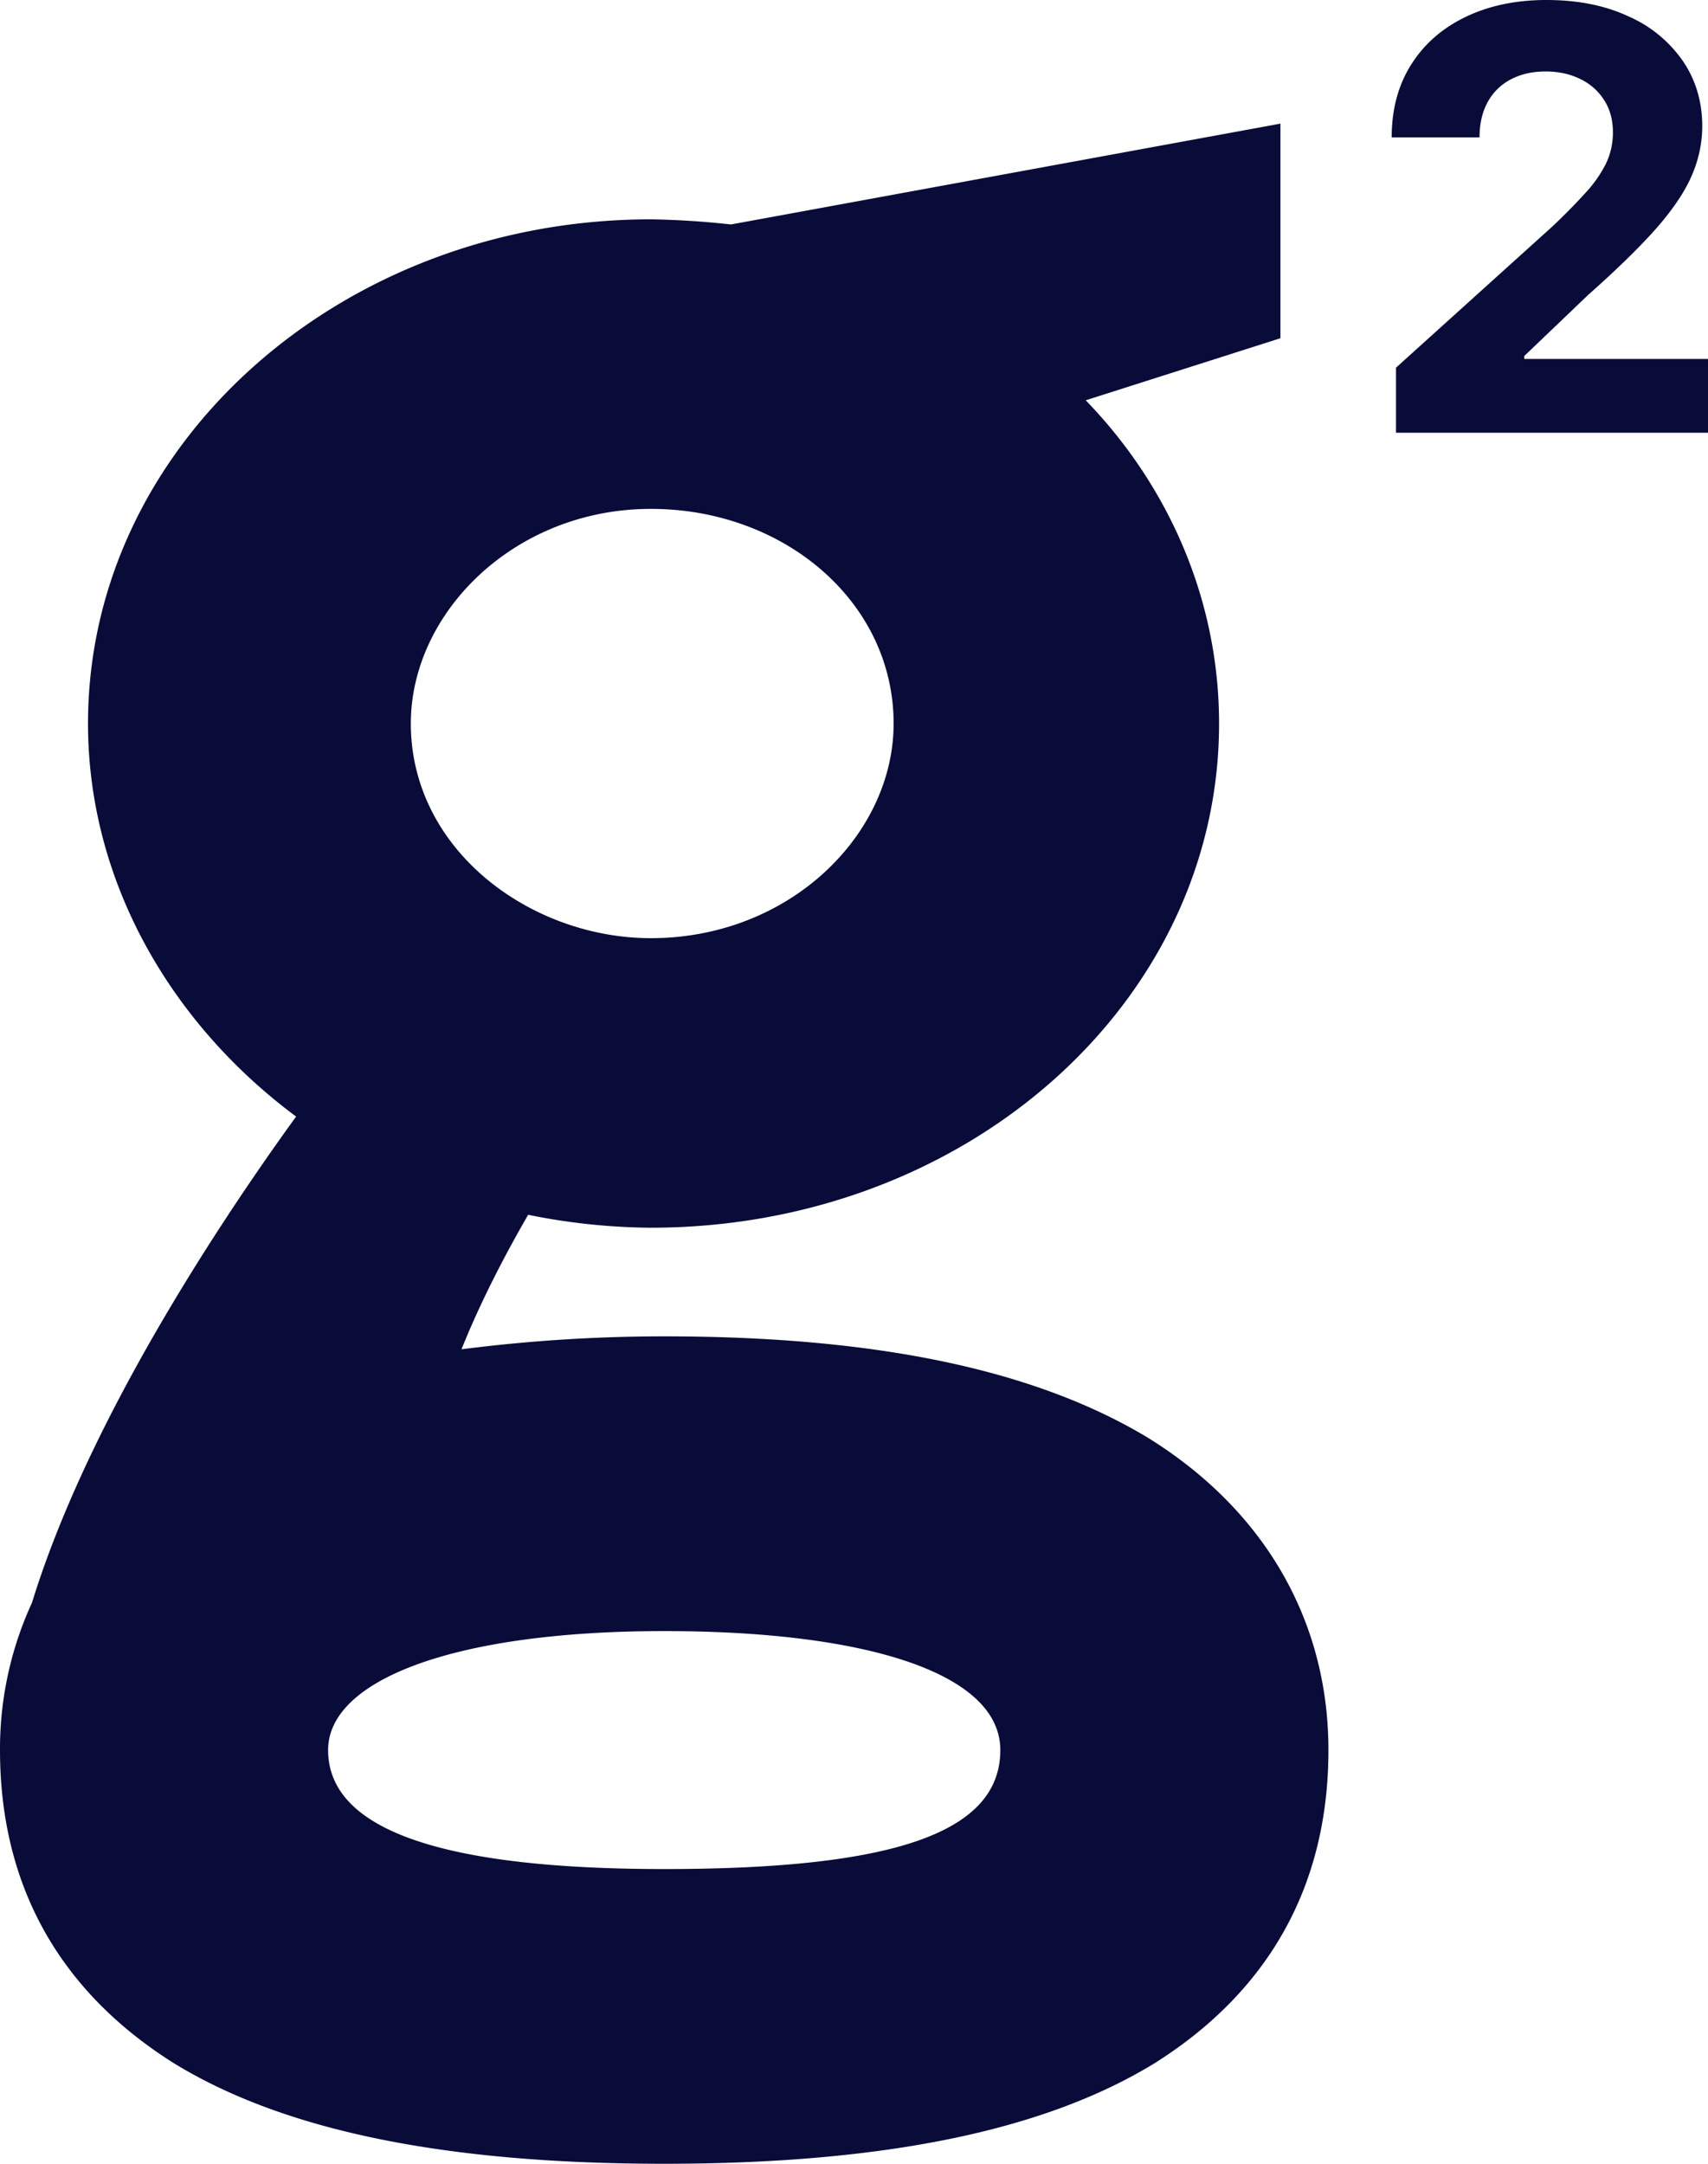
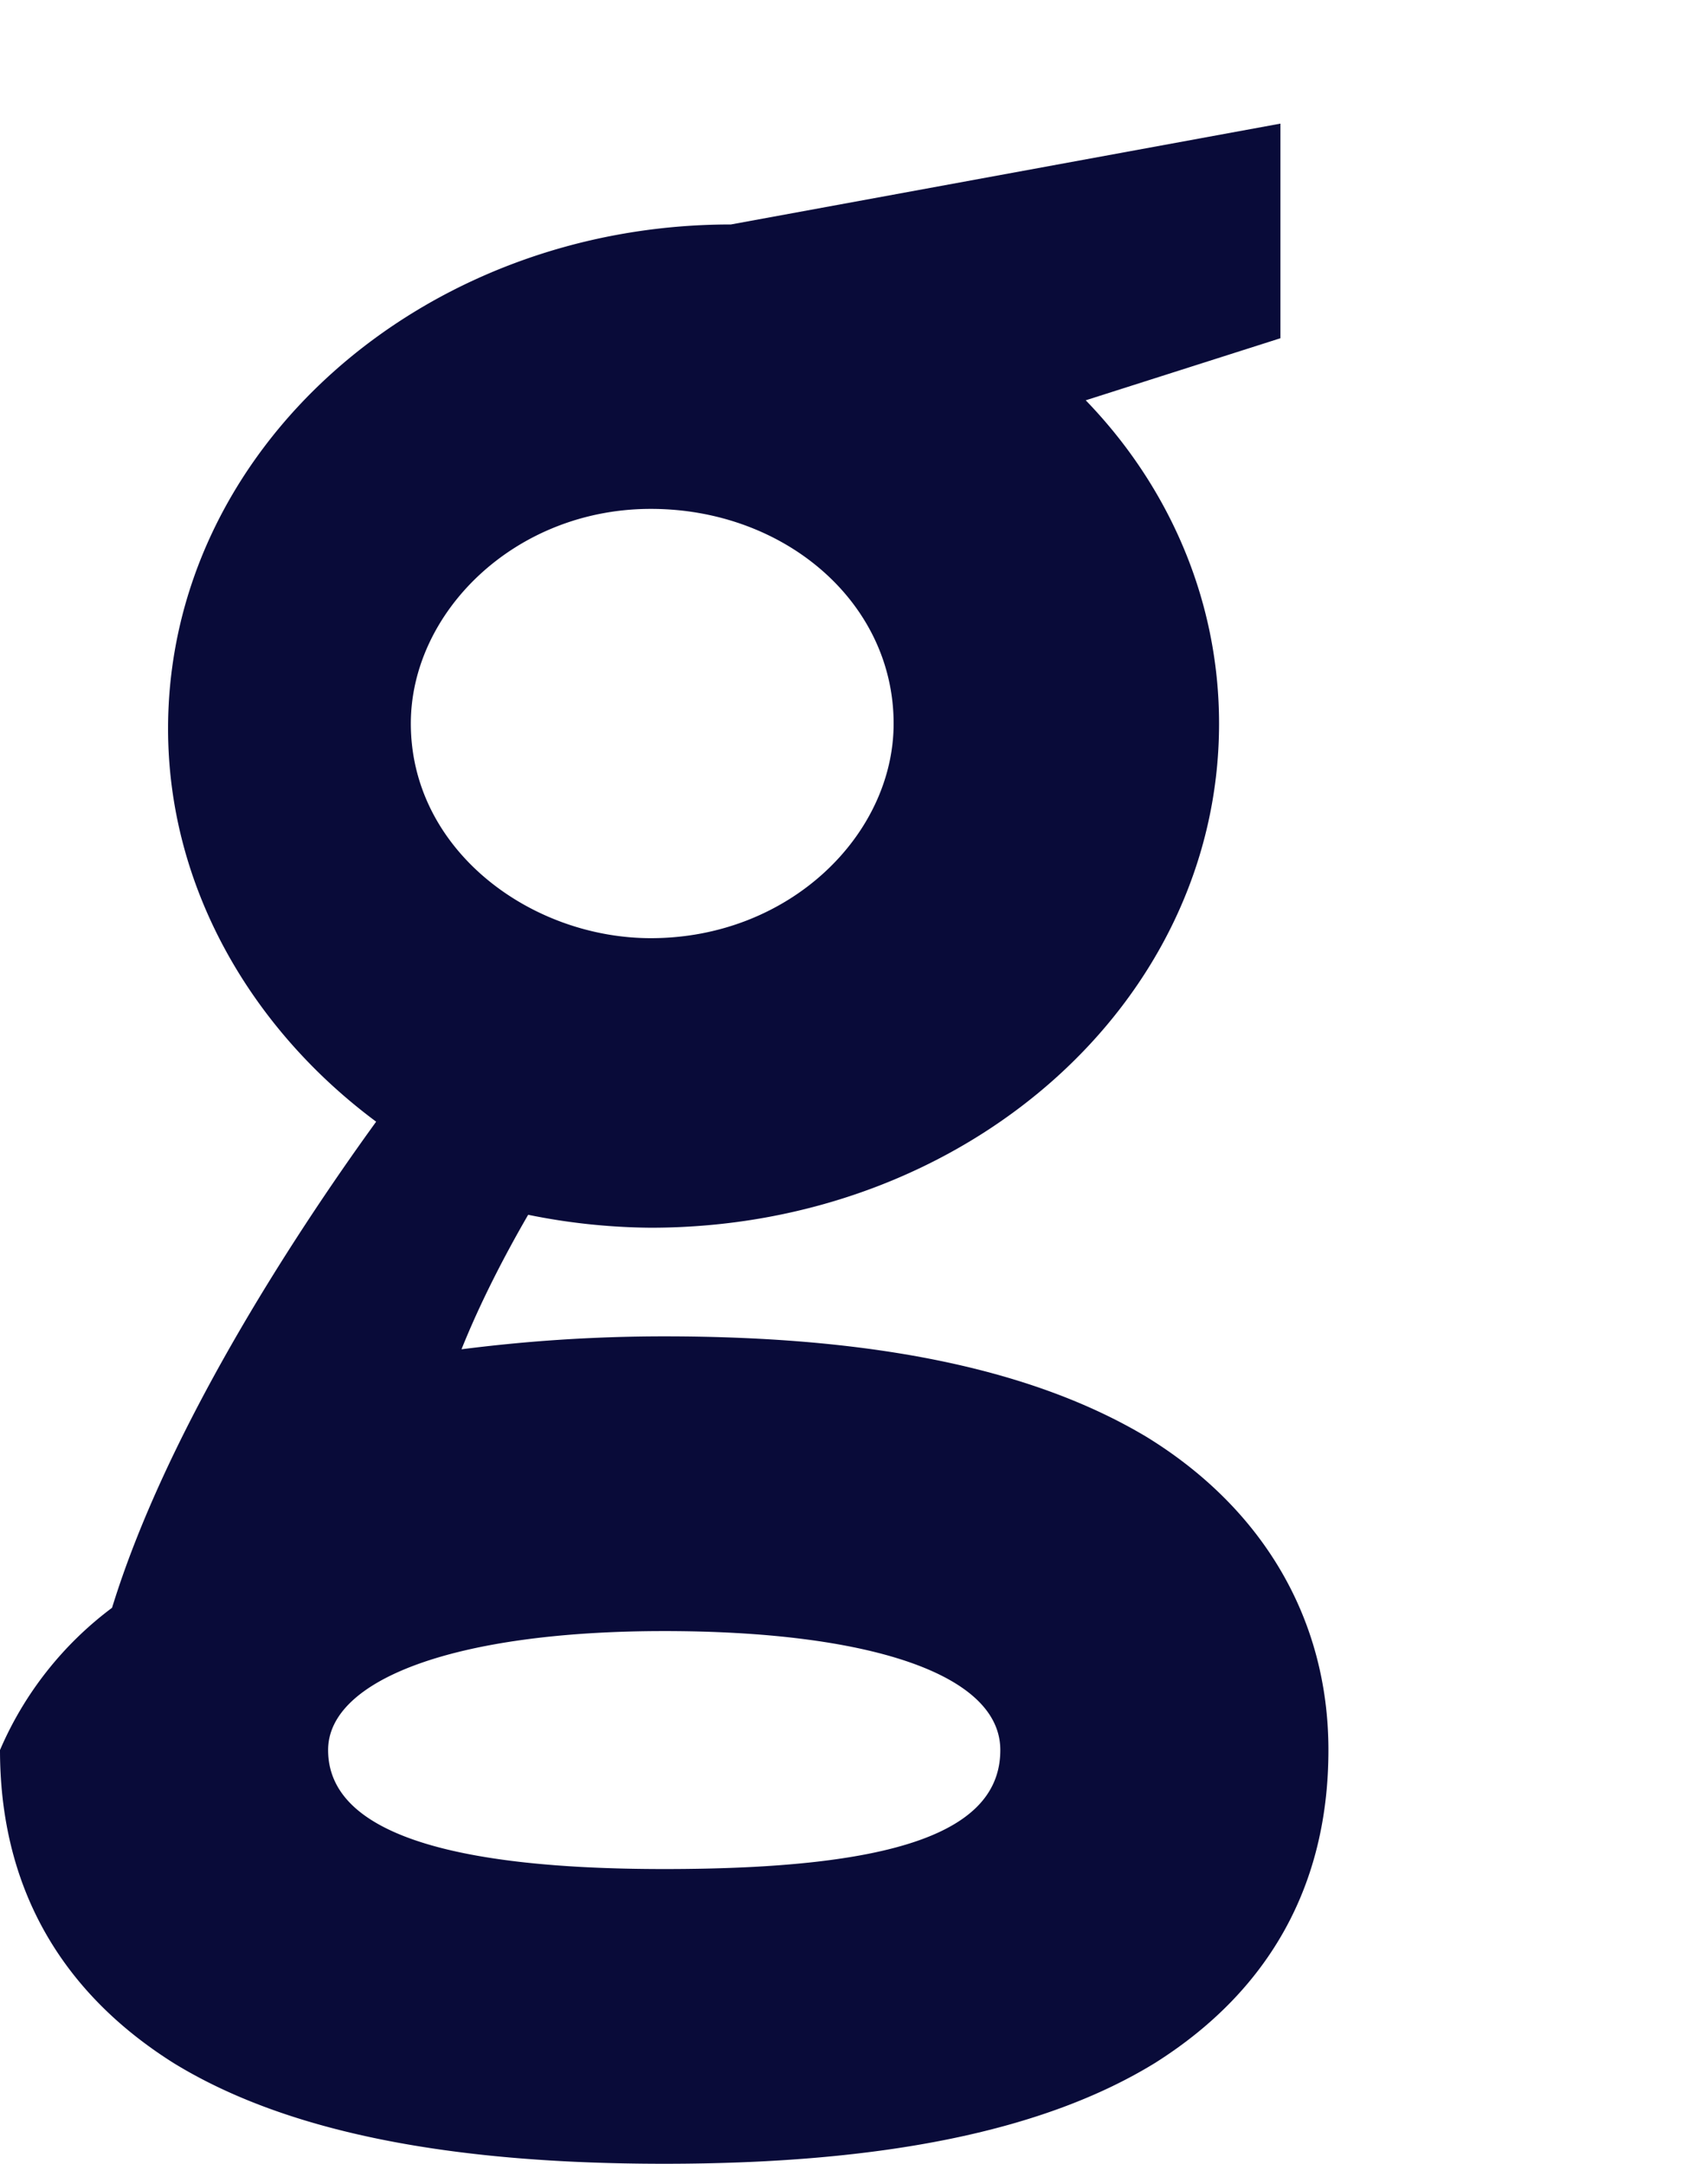
<svg xmlns="http://www.w3.org/2000/svg" width="30" height="38" fill="none">
-   <path fill="#090B39" d="M24.52 6.458V7.6H30V6.304h-3.228v-.051l1.122-1.073c.528-.468.937-.87 1.228-1.204.29-.337.491-.643.604-.92a2.16 2.16 0 0 0 .173-.837c0-.432-.114-.816-.342-1.15A2.268 2.268 0 0 0 28.6.286C28.192.096 27.713 0 27.162 0c-.535 0-1.008.099-1.419.297-.41.197-.73.477-.957.838-.228.361-.342.787-.342 1.278h1.543c0-.24.048-.446.143-.62a.97.97 0 0 1 .405-.398c.175-.093.38-.14.616-.14.225 0 .427.045.604.132.178.086.318.21.42.37.103.159.155.348.155.568 0 .197-.042.382-.124.552a2.25 2.25 0 0 1-.364.517 10.61 10.61 0 0 1-.586.593l-2.736 2.47z" />
-   <path fill="#090B39" fill-rule="evenodd" d="m19.07 7.03 3.42-1.09V2.171l-9.652 1.771a14.72 14.72 0 0 0-1.406-.09c-5.435 0-9.886 3.95-9.886 8.855 0 2.77 1.453 5.267 3.655 6.902-1.546 2.134-3.702 5.494-4.639 8.537A6.138 6.138 0 0 0 0 30.734c0 2.362 1.03 4.224 3.046 5.495C4.966 37.409 7.778 38 11.666 38c3.89 0 6.7-.59 8.622-1.771 2.014-1.271 3.045-3.133 3.045-5.495 0-2.27-1.124-4.223-3.186-5.494-1.968-1.18-4.732-1.771-8.48-1.771-1.312 0-2.484.09-3.561.227.328-.818.75-1.635 1.171-2.362a11.12 11.12 0 0 0 2.155.227c5.53 0 9.98-3.95 9.98-8.854 0-2.18-.89-4.178-2.342-5.677zM7.216 12.707c0-1.953 1.827-3.77 4.216-3.77 2.343 0 4.264 1.635 4.264 3.77 0 1.952-1.827 3.769-4.264 3.769-2.108 0-4.216-1.544-4.216-3.77zM17.57 30.734c0 1.453-1.874 2.09-5.903 2.09-3.749 0-5.904-.636-5.904-2.09 0-1.226 2.202-2.089 5.904-2.089 3.514 0 5.903.727 5.903 2.09z" clip-rule="evenodd" />
+   <path fill="#090B39" fill-rule="evenodd" d="m19.07 7.03 3.42-1.09V2.171l-9.652 1.771c-5.435 0-9.886 3.95-9.886 8.855 0 2.77 1.453 5.267 3.655 6.902-1.546 2.134-3.702 5.494-4.639 8.537A6.138 6.138 0 0 0 0 30.734c0 2.362 1.03 4.224 3.046 5.495C4.966 37.409 7.778 38 11.666 38c3.89 0 6.7-.59 8.622-1.771 2.014-1.271 3.045-3.133 3.045-5.495 0-2.27-1.124-4.223-3.186-5.494-1.968-1.18-4.732-1.771-8.48-1.771-1.312 0-2.484.09-3.561.227.328-.818.75-1.635 1.171-2.362a11.12 11.12 0 0 0 2.155.227c5.53 0 9.98-3.95 9.98-8.854 0-2.18-.89-4.178-2.342-5.677zM7.216 12.707c0-1.953 1.827-3.77 4.216-3.77 2.343 0 4.264 1.635 4.264 3.77 0 1.952-1.827 3.769-4.264 3.769-2.108 0-4.216-1.544-4.216-3.77zM17.57 30.734c0 1.453-1.874 2.09-5.903 2.09-3.749 0-5.904-.636-5.904-2.09 0-1.226 2.202-2.089 5.904-2.089 3.514 0 5.903.727 5.903 2.09z" clip-rule="evenodd" />
</svg>